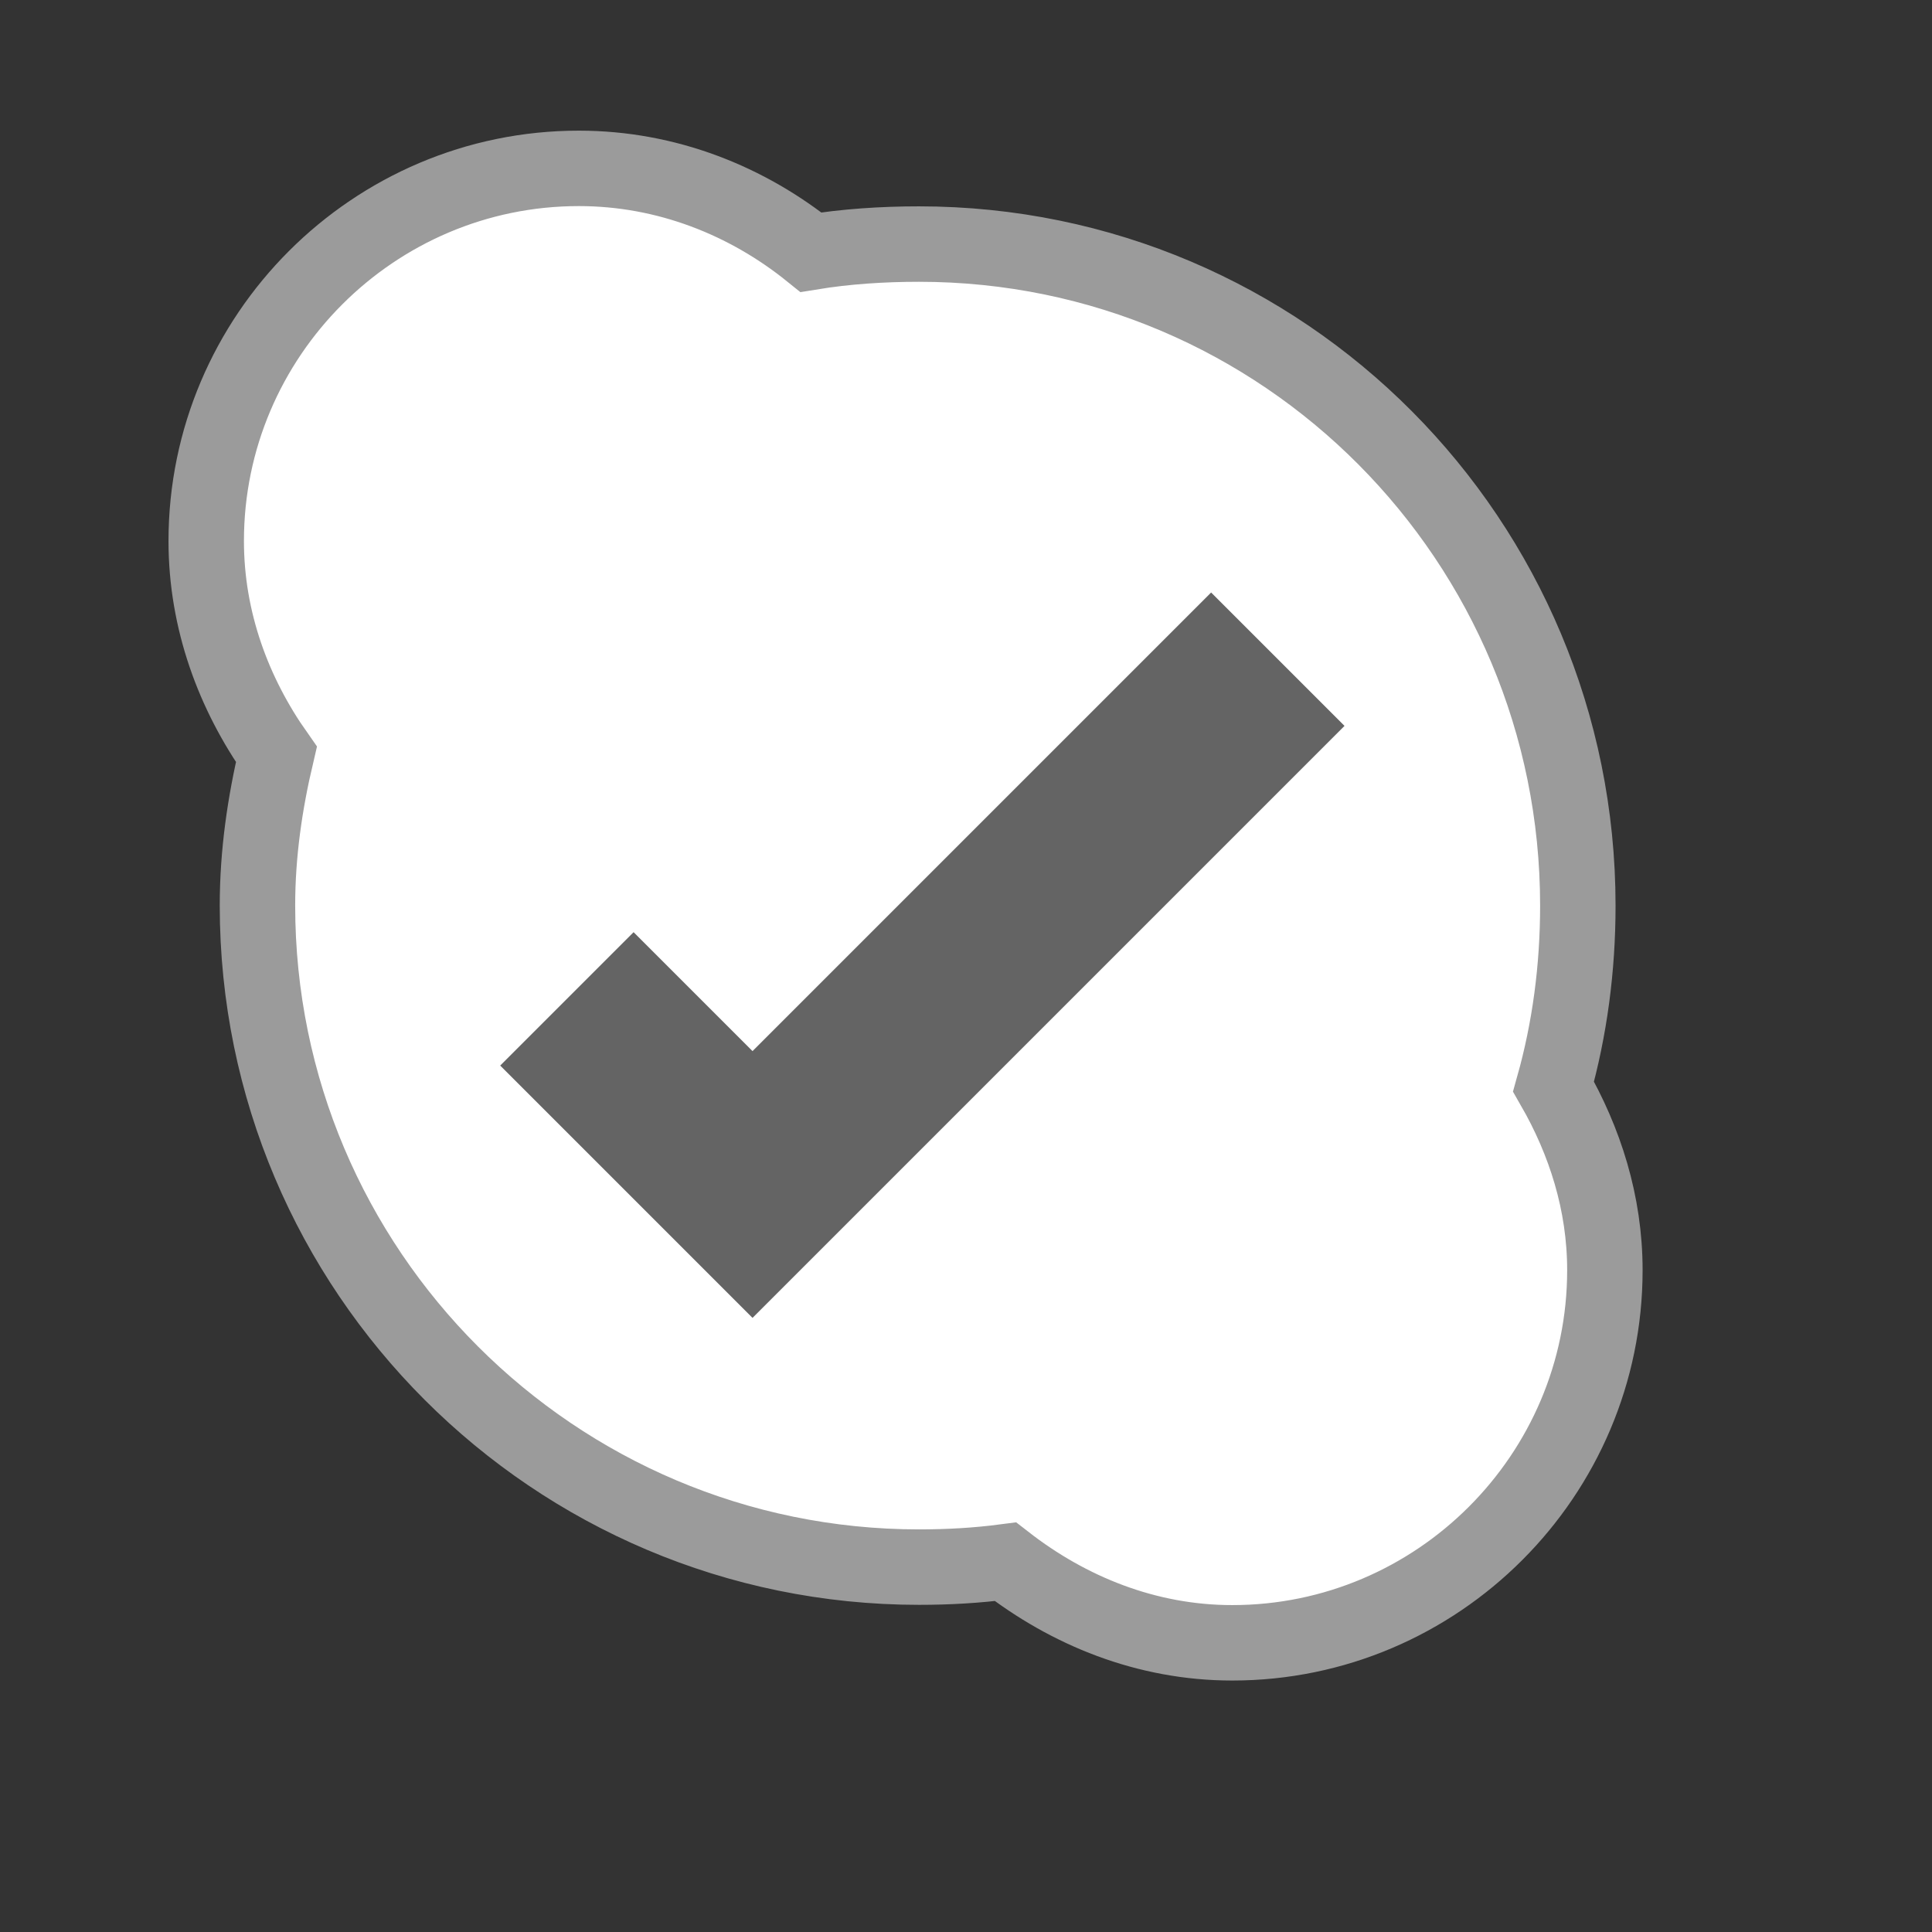
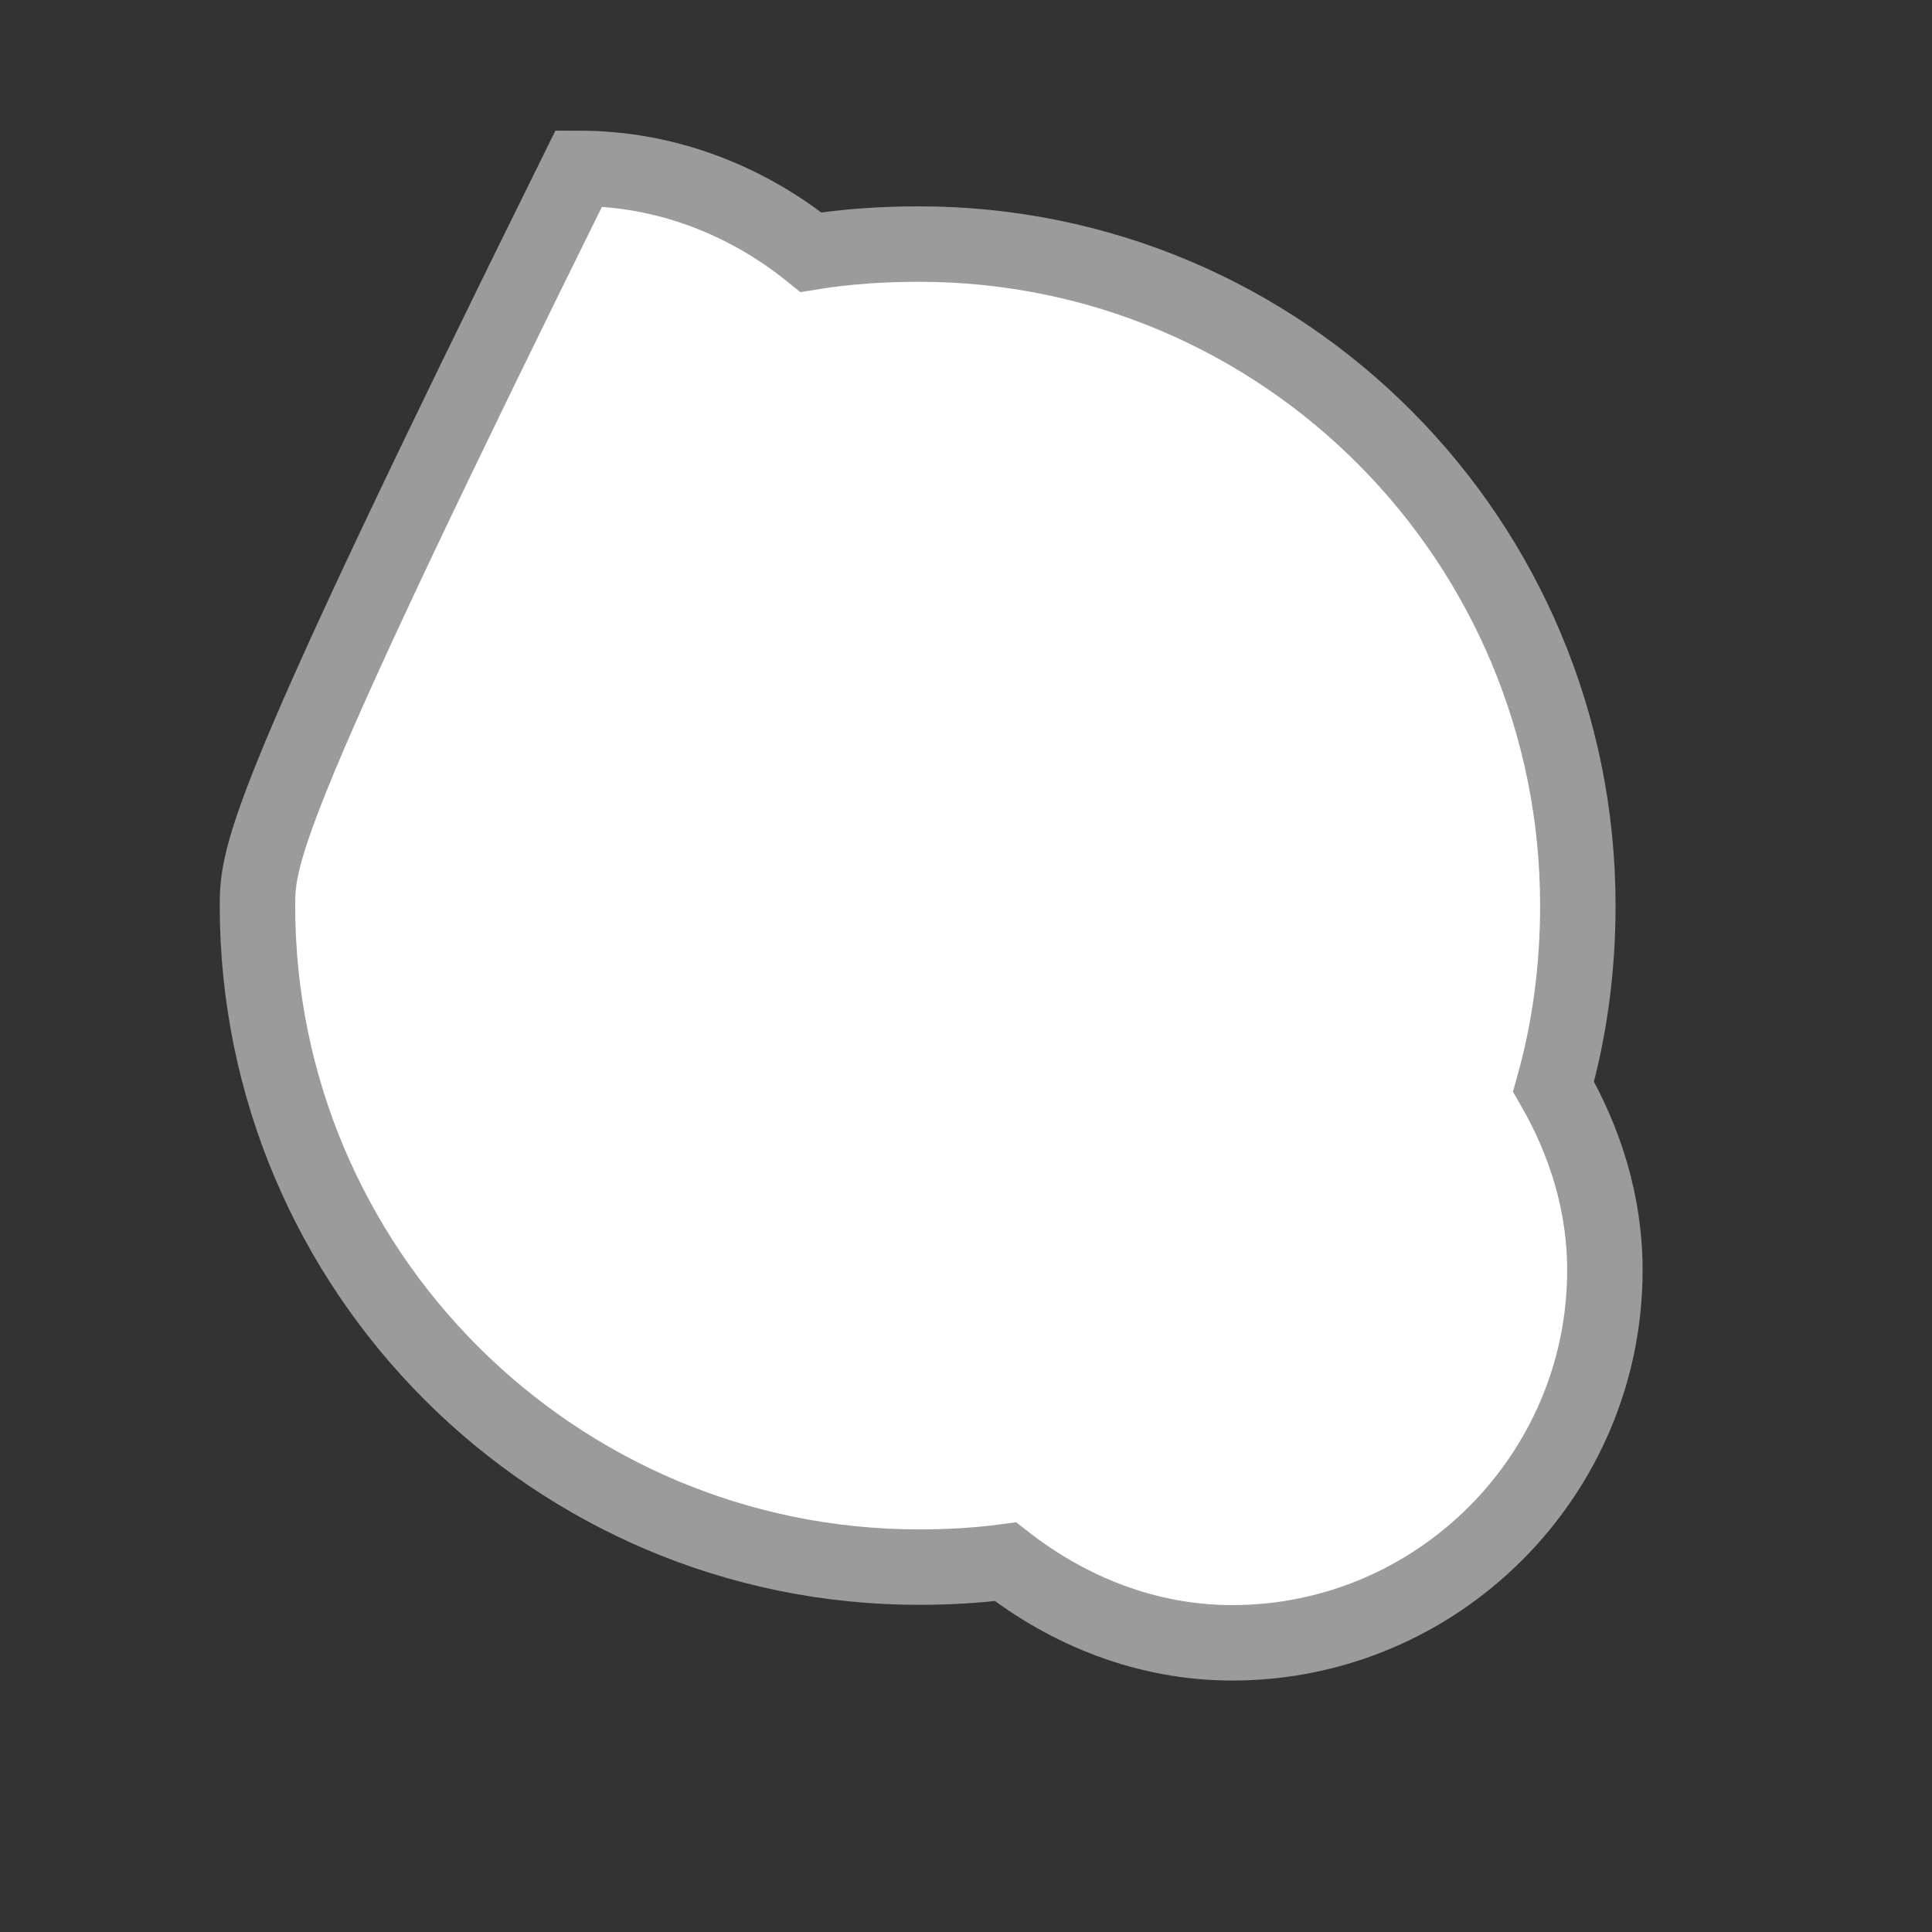
<svg xmlns="http://www.w3.org/2000/svg" xmlns:ns1="http://www.inkscape.org/namespaces/inkscape" xmlns:ns2="http://sodipodi.sourceforge.net/DTD/sodipodi-0.dtd" xmlns:xlink="http://www.w3.org/1999/xlink" width="19.2pt" height="19.2pt" id="svg2" version="1.1" ns1:version="0.48.0 r9654" ns2:docname="amarok.svgz">
  <rect width="100%" height="100%" fill="#333333" stroke="none" />
  <ns2:namedview pagecolor="#ffffff" bordercolor="#666666" borderopacity="1" objecttolerance="10" gridtolerance="10" guidetolerance="10" ns1:pageopacity="0" ns1:pageshadow="2" ns1:window-width="1360" ns1:window-height="748" id="namedview28" showgrid="false" ns1:zoom="9.7128131" ns1:cx="9.6251238" ns1:cy="13.927681" ns1:window-x="-2" ns1:window-y="-3" ns1:window-maximized="1" ns1:current-layer="svg2" />
  <defs id="defs4">
    <linearGradient id="defitem7" gradientUnits="objectBoundingBox" x1="0.829" y1="1.051" x2="0.825" y2="-0.038" spreadMethod="pad">
      <stop stop-color="#acacac" offset="0.016" stop-opacity="1" id="stop7" />
      <stop stop-color="#ececec" offset="1" stop-opacity="1" id="stop9" />
    </linearGradient>
    <linearGradient id="defitem8" gradientUnits="objectBoundingBox" x1="0.52" y1="1.051" x2="0.513" y2="-0.034" spreadMethod="pad">
      <stop stop-color="#ababab" offset="0" stop-opacity="1" id="stop12" />
      <stop stop-color="#ededed" offset="1" stop-opacity="1" id="stop14" />
    </linearGradient>
    <linearGradient id="defitem9" gradientUnits="objectBoundingBox" x1="0.561" y1="0.012" x2="0.548" y2="1.011" spreadMethod="pad">
      <stop stop-color="#989b9c" offset="0" stop-opacity="1" id="stop17" />
      <stop stop-color="#ffffff" offset="1" stop-opacity="1" id="stop19" />
    </linearGradient>
    <linearGradient ns1:collect="always" xlink:href="#linearGradient4249" id="linearGradient3385" gradientUnits="userSpaceOnUse" x1="-208.5" y1="221.362" x2="-208.5" y2="224.362" />
    <linearGradient id="linearGradient4249">
      <stop id="stop4251" offset="0" style="stop-color:#ffffff;stop-opacity:1;" />
      <stop style="stop-color:#ffffff;stop-opacity:0.784;" offset="0.47" id="stop4253" />
      <stop id="stop4255" offset="0.751" style="stop-color:#ffffff;stop-opacity:0.392;" />
      <stop id="stop4257" offset="1" style="stop-color:#ffffff;stop-opacity:1;" />
    </linearGradient>
    <linearGradient ns1:collect="always" xlink:href="#linearGradient4249" id="linearGradient3387" gradientUnits="userSpaceOnUse" gradientTransform="translate(-28.492,123.451)" x1="-181" y1="215.987" x2="-171.219" y2="215.987" />
    <linearGradient id="linearGradient3245">
      <stop id="stop3247" offset="0" style="stop-color:#ffffff;stop-opacity:1;" />
      <stop style="stop-color:#ffffff;stop-opacity:0.784;" offset="0.47" id="stop3249" />
      <stop id="stop3251" offset="0.751" style="stop-color:#ffffff;stop-opacity:0.392;" />
      <stop id="stop3253" offset="1" style="stop-color:#ffffff;stop-opacity:1;" />
    </linearGradient>
    <linearGradient ns1:collect="always" xlink:href="#linearGradient4249" id="linearGradient3389" gradientUnits="userSpaceOnUse" gradientTransform="translate(-28.492,123.451)" x1="-183.438" y1="212.422" x2="-168.75" y2="212.422" />
    <linearGradient id="linearGradient3256">
      <stop id="stop3258" offset="0" style="stop-color:#ffffff;stop-opacity:1;" />
      <stop style="stop-color:#ffffff;stop-opacity:0.784;" offset="0.47" id="stop3260" />
      <stop id="stop3262" offset="0.751" style="stop-color:#ffffff;stop-opacity:0.392;" />
      <stop id="stop3264" offset="1" style="stop-color:#ffffff;stop-opacity:1;" />
    </linearGradient>
    <linearGradient ns1:collect="always" xlink:href="#linearGradient4249" id="linearGradient3391" gradientUnits="userSpaceOnUse" gradientTransform="translate(-28.492,123.451)" x1="-185.875" y1="208.828" x2="-166.312" y2="208.828" />
    <linearGradient id="linearGradient3267">
      <stop id="stop3269" offset="0" style="stop-color:#ffffff;stop-opacity:1;" />
      <stop style="stop-color:#ffffff;stop-opacity:0.784;" offset="0.47" id="stop3271" />
      <stop id="stop3273" offset="0.751" style="stop-color:#ffffff;stop-opacity:0.392;" />
      <stop id="stop3275" offset="1" style="stop-color:#ffffff;stop-opacity:1;" />
    </linearGradient>
    <linearGradient y2="208.828" x2="-166.312" y1="208.828" x1="-185.875" gradientTransform="translate(-28.492,123.451)" gradientUnits="userSpaceOnUse" id="linearGradient3287" xlink:href="#linearGradient4249" ns1:collect="always" />
    <linearGradient ns1:collect="always" xlink:href="#linearGradient4249" id="linearGradient3094" gradientUnits="userSpaceOnUse" gradientTransform="translate(105.383,-196.561)" x1="-185.875" y1="208.828" x2="-166.312" y2="208.828" />
    <linearGradient ns1:collect="always" xlink:href="#linearGradient4249" id="linearGradient3098" gradientUnits="userSpaceOnUse" gradientTransform="translate(105.383,-196.561)" x1="-183.438" y1="212.422" x2="-168.75" y2="212.422" />
    <linearGradient ns1:collect="always" xlink:href="#linearGradient4249" id="linearGradient3102" gradientUnits="userSpaceOnUse" gradientTransform="translate(105.383,-196.561)" x1="-181" y1="215.987" x2="-171.219" y2="215.987" />
    <linearGradient ns1:collect="always" xlink:href="#linearGradient4249" id="linearGradient3932" x1="-46.094" y1="15.263" x2="-32.281" y2="15.263" gradientUnits="userSpaceOnUse" />
    <linearGradient ns1:collect="always" xlink:href="#linearGradient4249" id="linearGradient3964" x1="-46.034" y1="15.221" x2="-32.368" y2="15.221" gradientUnits="userSpaceOnUse" />
    <linearGradient ns1:collect="always" xlink:href="#linearGradient4249" id="linearGradient3970" gradientUnits="userSpaceOnUse" x1="-46.034" y1="15.221" x2="-32.368" y2="15.221" gradientTransform="translate(-50.16,0.728)" />
    <linearGradient ns1:collect="always" xlink:href="#linearGradient4249" id="linearGradient3027" gradientUnits="userSpaceOnUse" x1="4.126" y1="14.493" x2="17.792" y2="14.493" />
    <linearGradient ns1:collect="always" xlink:href="#linearGradient4249" id="linearGradient3931" gradientUnits="userSpaceOnUse" x1="4.126" y1="14.493" x2="17.792" y2="14.493" />
    <linearGradient ns1:collect="always" xlink:href="#linearGradient4249" id="linearGradient3939" gradientUnits="userSpaceOnUse" x1="4.126" y1="14.493" x2="17.792" y2="14.493" />
    <linearGradient ns1:collect="always" xlink:href="#linearGradient4249" id="linearGradient3949" gradientUnits="userSpaceOnUse" x1="4.126" y1="14.493" x2="17.792" y2="14.493" />
    <linearGradient ns1:collect="always" xlink:href="#linearGradient4249" id="linearGradient3957" gradientUnits="userSpaceOnUse" x1="4.126" y1="14.493" x2="17.792" y2="14.493" gradientTransform="matrix(0.987,0,0,0.987,0.006,-0.157)" />
    <linearGradient ns1:collect="always" xlink:href="#linearGradient4249" id="linearGradient3967" gradientUnits="userSpaceOnUse" gradientTransform="matrix(0.987,0,0,0.987,0.006,-0.157)" x1="4.126" y1="14.493" x2="17.792" y2="14.493" />
    <linearGradient ns1:collect="always" xlink:href="#linearGradient4249" id="linearGradient3975" gradientUnits="userSpaceOnUse" gradientTransform="matrix(0.987,0,0,0.987,0.006,-0.157)" x1="4.96" y1="13.659" x2="17.792" y2="14.493" />
  </defs>
  <path transform="matrix(1.333,0,0,1.333,207.289,-271.349)" d="m -207,222.862 a 1.5,1.5 0 1 1 -3,0 1.5,1.5 0 1 1 3,0 z" ns2:ry="1.5" ns2:rx="1.5" ns2:cy="222.86218" ns2:cx="-208.5" id="path4305" style="fill:url(#linearGradient3385);fill-opacity:1;stroke:none" ns2:type="arc" />
  <path ns2:type="arc" style="fill:none;stroke:#ffffff;stroke-width:0.543;stroke-miterlimit:4;stroke-opacity:1;stroke-dasharray:none" id="path3030" ns2:cx="7.0010614" ns2:cy="7.2695227" ns2:rx="5.3022742" ns2:ry="5.3022742" d="m 12.303,7.27 a 5.302,5.302 0 1 1 -10.605,0 5.302,5.302 0 1 1 10.605,0 z" transform="matrix(1.84,0,0,1.84,36.536,1.389)" />
  <path ns2:type="arc" style="fill:none;stroke:#ffffff;stroke-width:0.502;stroke-miterlimit:4;stroke-opacity:1;stroke-dasharray:none" id="path3921" ns2:cx="7.0010614" ns2:cy="7.2695227" ns2:rx="5.3022742" ns2:ry="5.3022742" d="m 12.303,7.27 a 5.302,5.302 0 1 1 -10.605,0 5.302,5.302 0 1 1 10.605,0 z" transform="matrix(1.994,0,0,1.994,35.463,0.274)" />
  <g id="g3837">
    <g transform="matrix(1.145,0,0,1.145,-1.741,-1.741)" id="g3831">
-       <path ns1:connector-curvature="0" style="fill:#ffffff;stroke:#9b9b9b;stroke-width:0.873;stroke-miterlimit:4;stroke-opacity:1" d="m 8.219,3.469 c -2.375,0 -4.312,1.938 -4.312,4.312 0,0.922 0.318,1.768 0.812,2.469 C 4.586,10.815 4.5,11.394 4.5,12 c 0,4.224 3.432,7.656 7.656,7.656 0.341,0 0.671,-0.019 1,-0.062 0.729,0.567 1.63,0.938 2.625,0.938 2.375,0 4.312,-1.938 4.312,-4.312 0,-0.779 -0.232,-1.495 -0.594,-2.125 0.187,-0.665 0.281,-1.369 0.281,-2.094 0,-4.224 -3.401,-7.656 -7.625,-7.656 -0.422,0 -0.847,0.028 -1.25,0.094 C 10.169,3.845 9.238,3.469 8.219,3.469 z" id="path3800" />
-       <path style="fill:none;stroke:#646464;stroke-width:2.183;stroke-linecap:butt;stroke-linejoin:miter;stroke-miterlimit:4;stroke-opacity:1;stroke-dasharray:none" d="m 8.081,13.08 2.148,2.148 6.079,-6.079" id="path3061" ns1:connector-curvature="0" />
+       <path ns1:connector-curvature="0" style="fill:#ffffff;stroke:#9b9b9b;stroke-width:0.873;stroke-miterlimit:4;stroke-opacity:1" d="m 8.219,3.469 C 4.586,10.815 4.5,11.394 4.5,12 c 0,4.224 3.432,7.656 7.656,7.656 0.341,0 0.671,-0.019 1,-0.062 0.729,0.567 1.63,0.938 2.625,0.938 2.375,0 4.312,-1.938 4.312,-4.312 0,-0.779 -0.232,-1.495 -0.594,-2.125 0.187,-0.665 0.281,-1.369 0.281,-2.094 0,-4.224 -3.401,-7.656 -7.625,-7.656 -0.422,0 -0.847,0.028 -1.25,0.094 C 10.169,3.845 9.238,3.469 8.219,3.469 z" id="path3800" />
    </g>
    <rect y="-0.097" x="-0.073" height="24.17" width="24.097" id="rect3835" style="opacity:0.4;fill:none;fill-opacity:1;stroke:none;stroke-width:2.5;stroke-miterlimit:4;stroke-opacity:1;stroke-dasharray:none" />
  </g>
</svg>